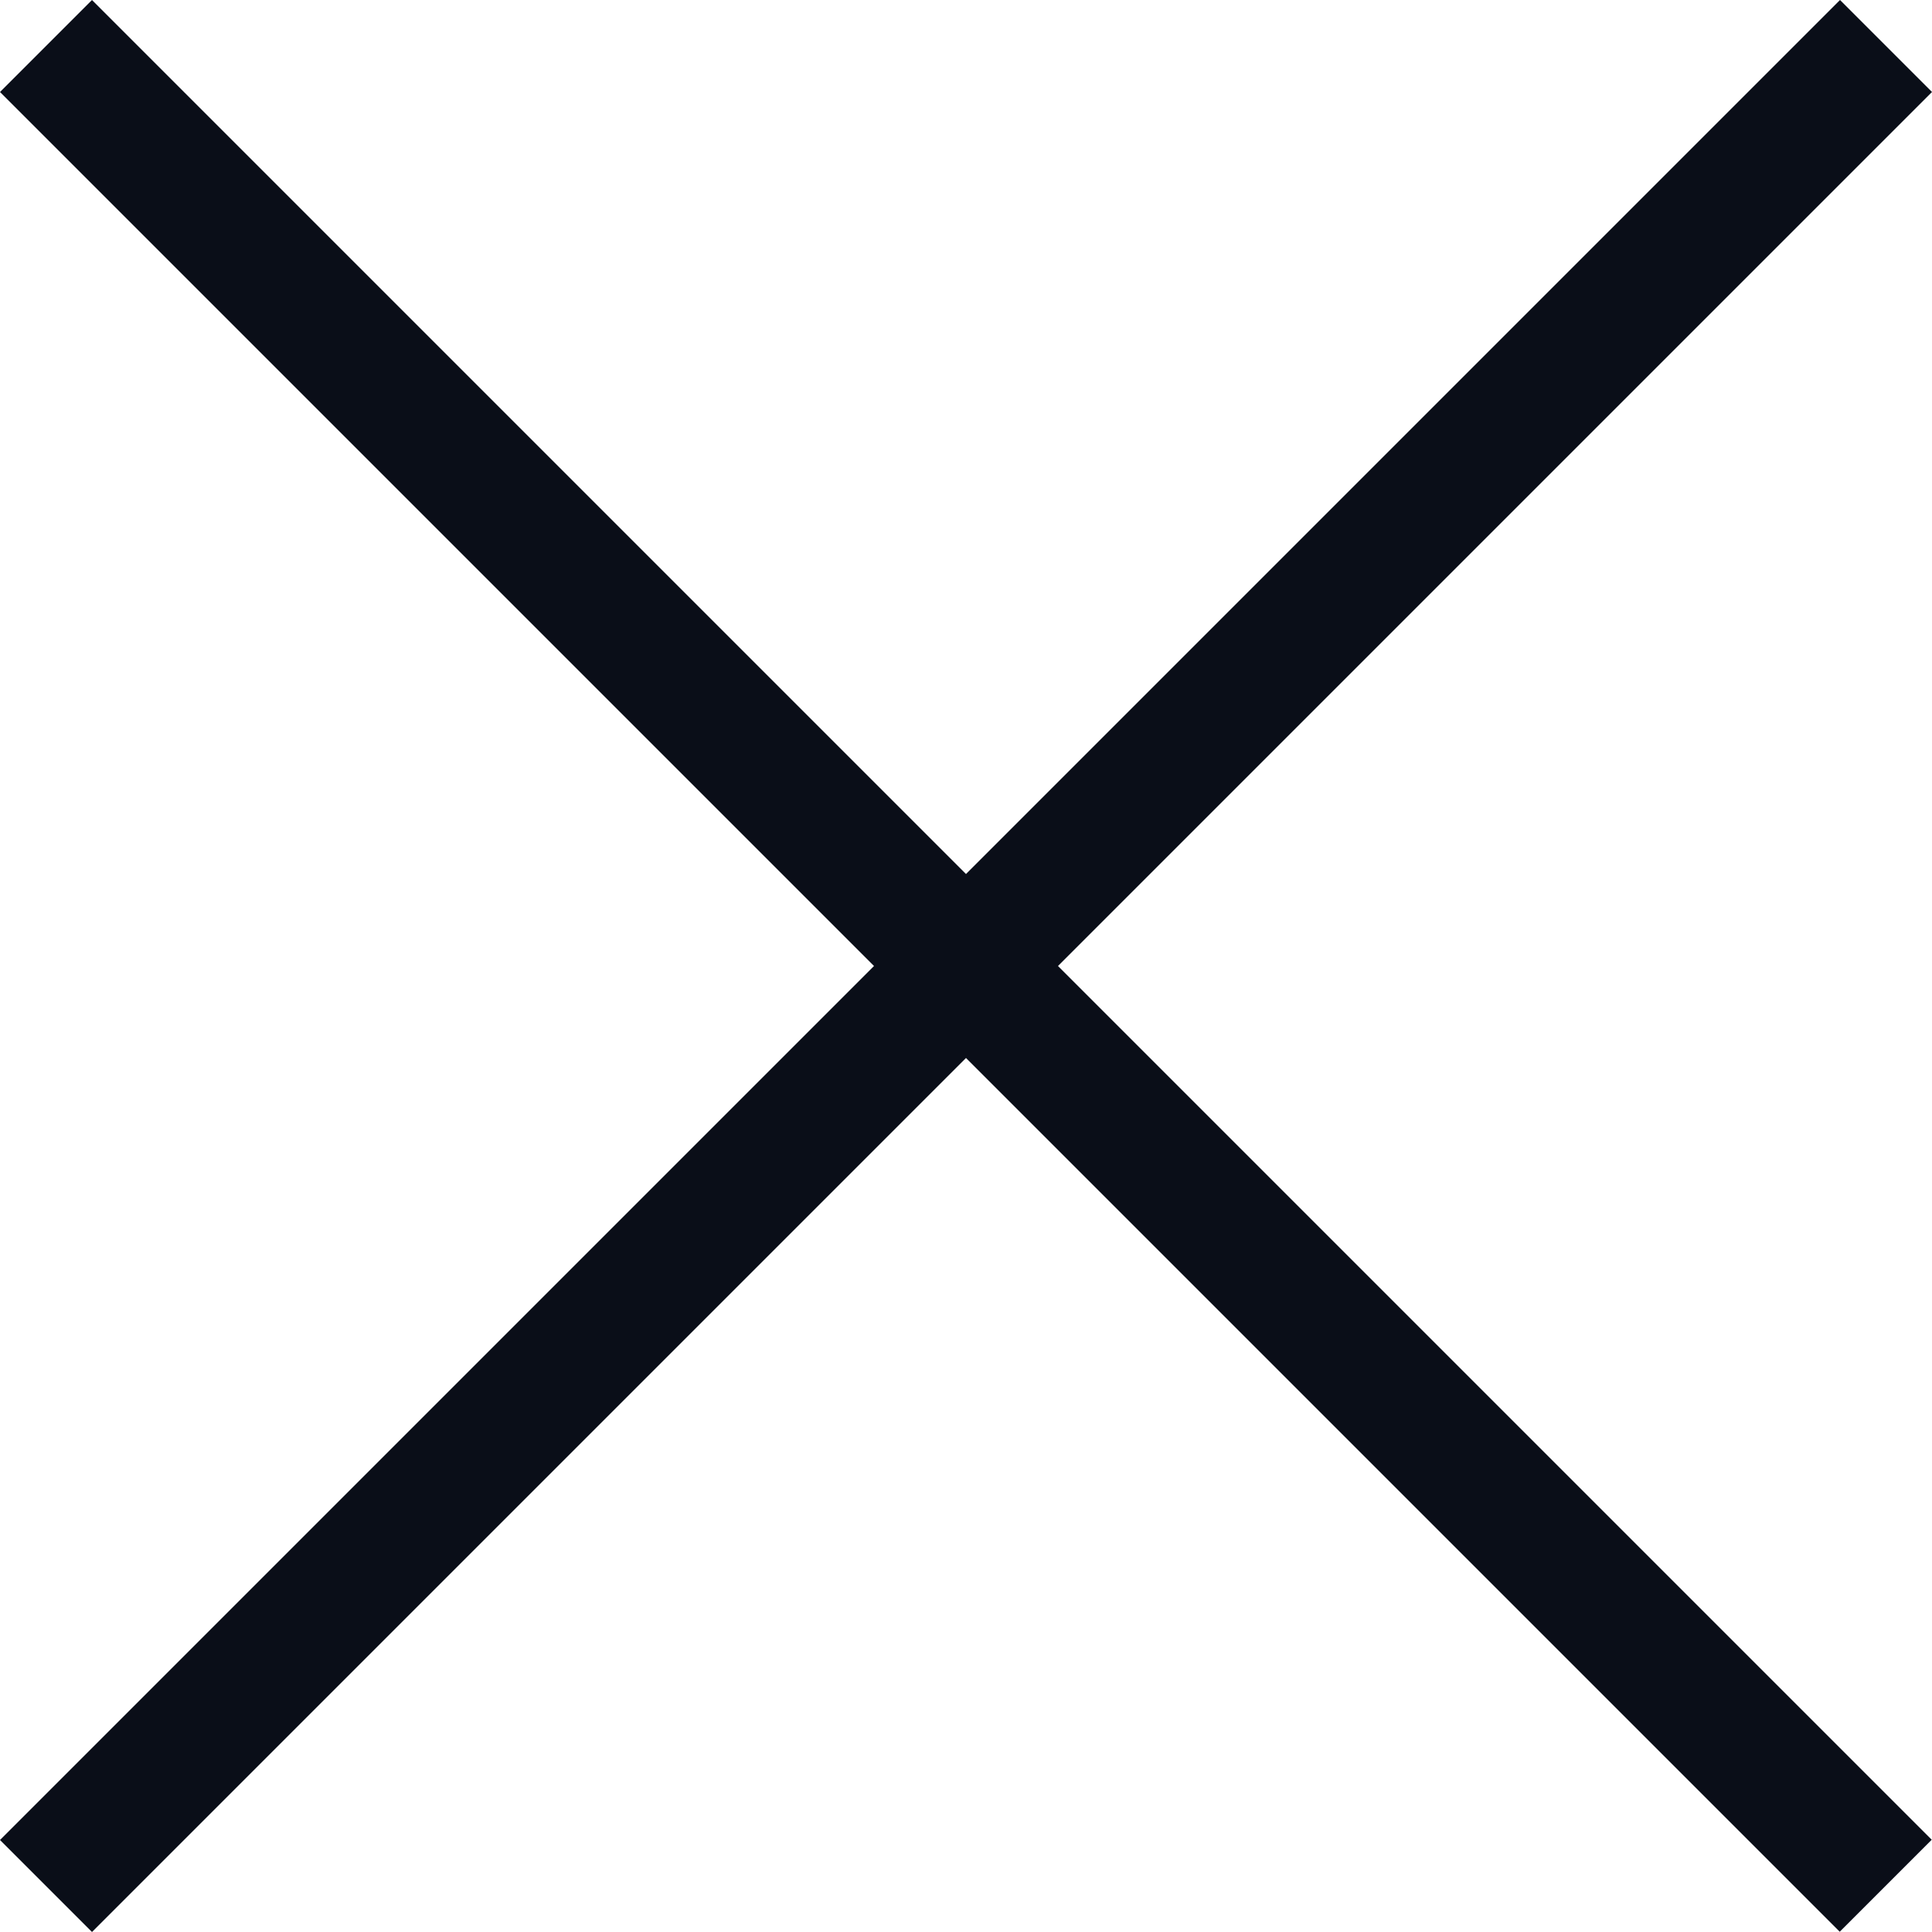
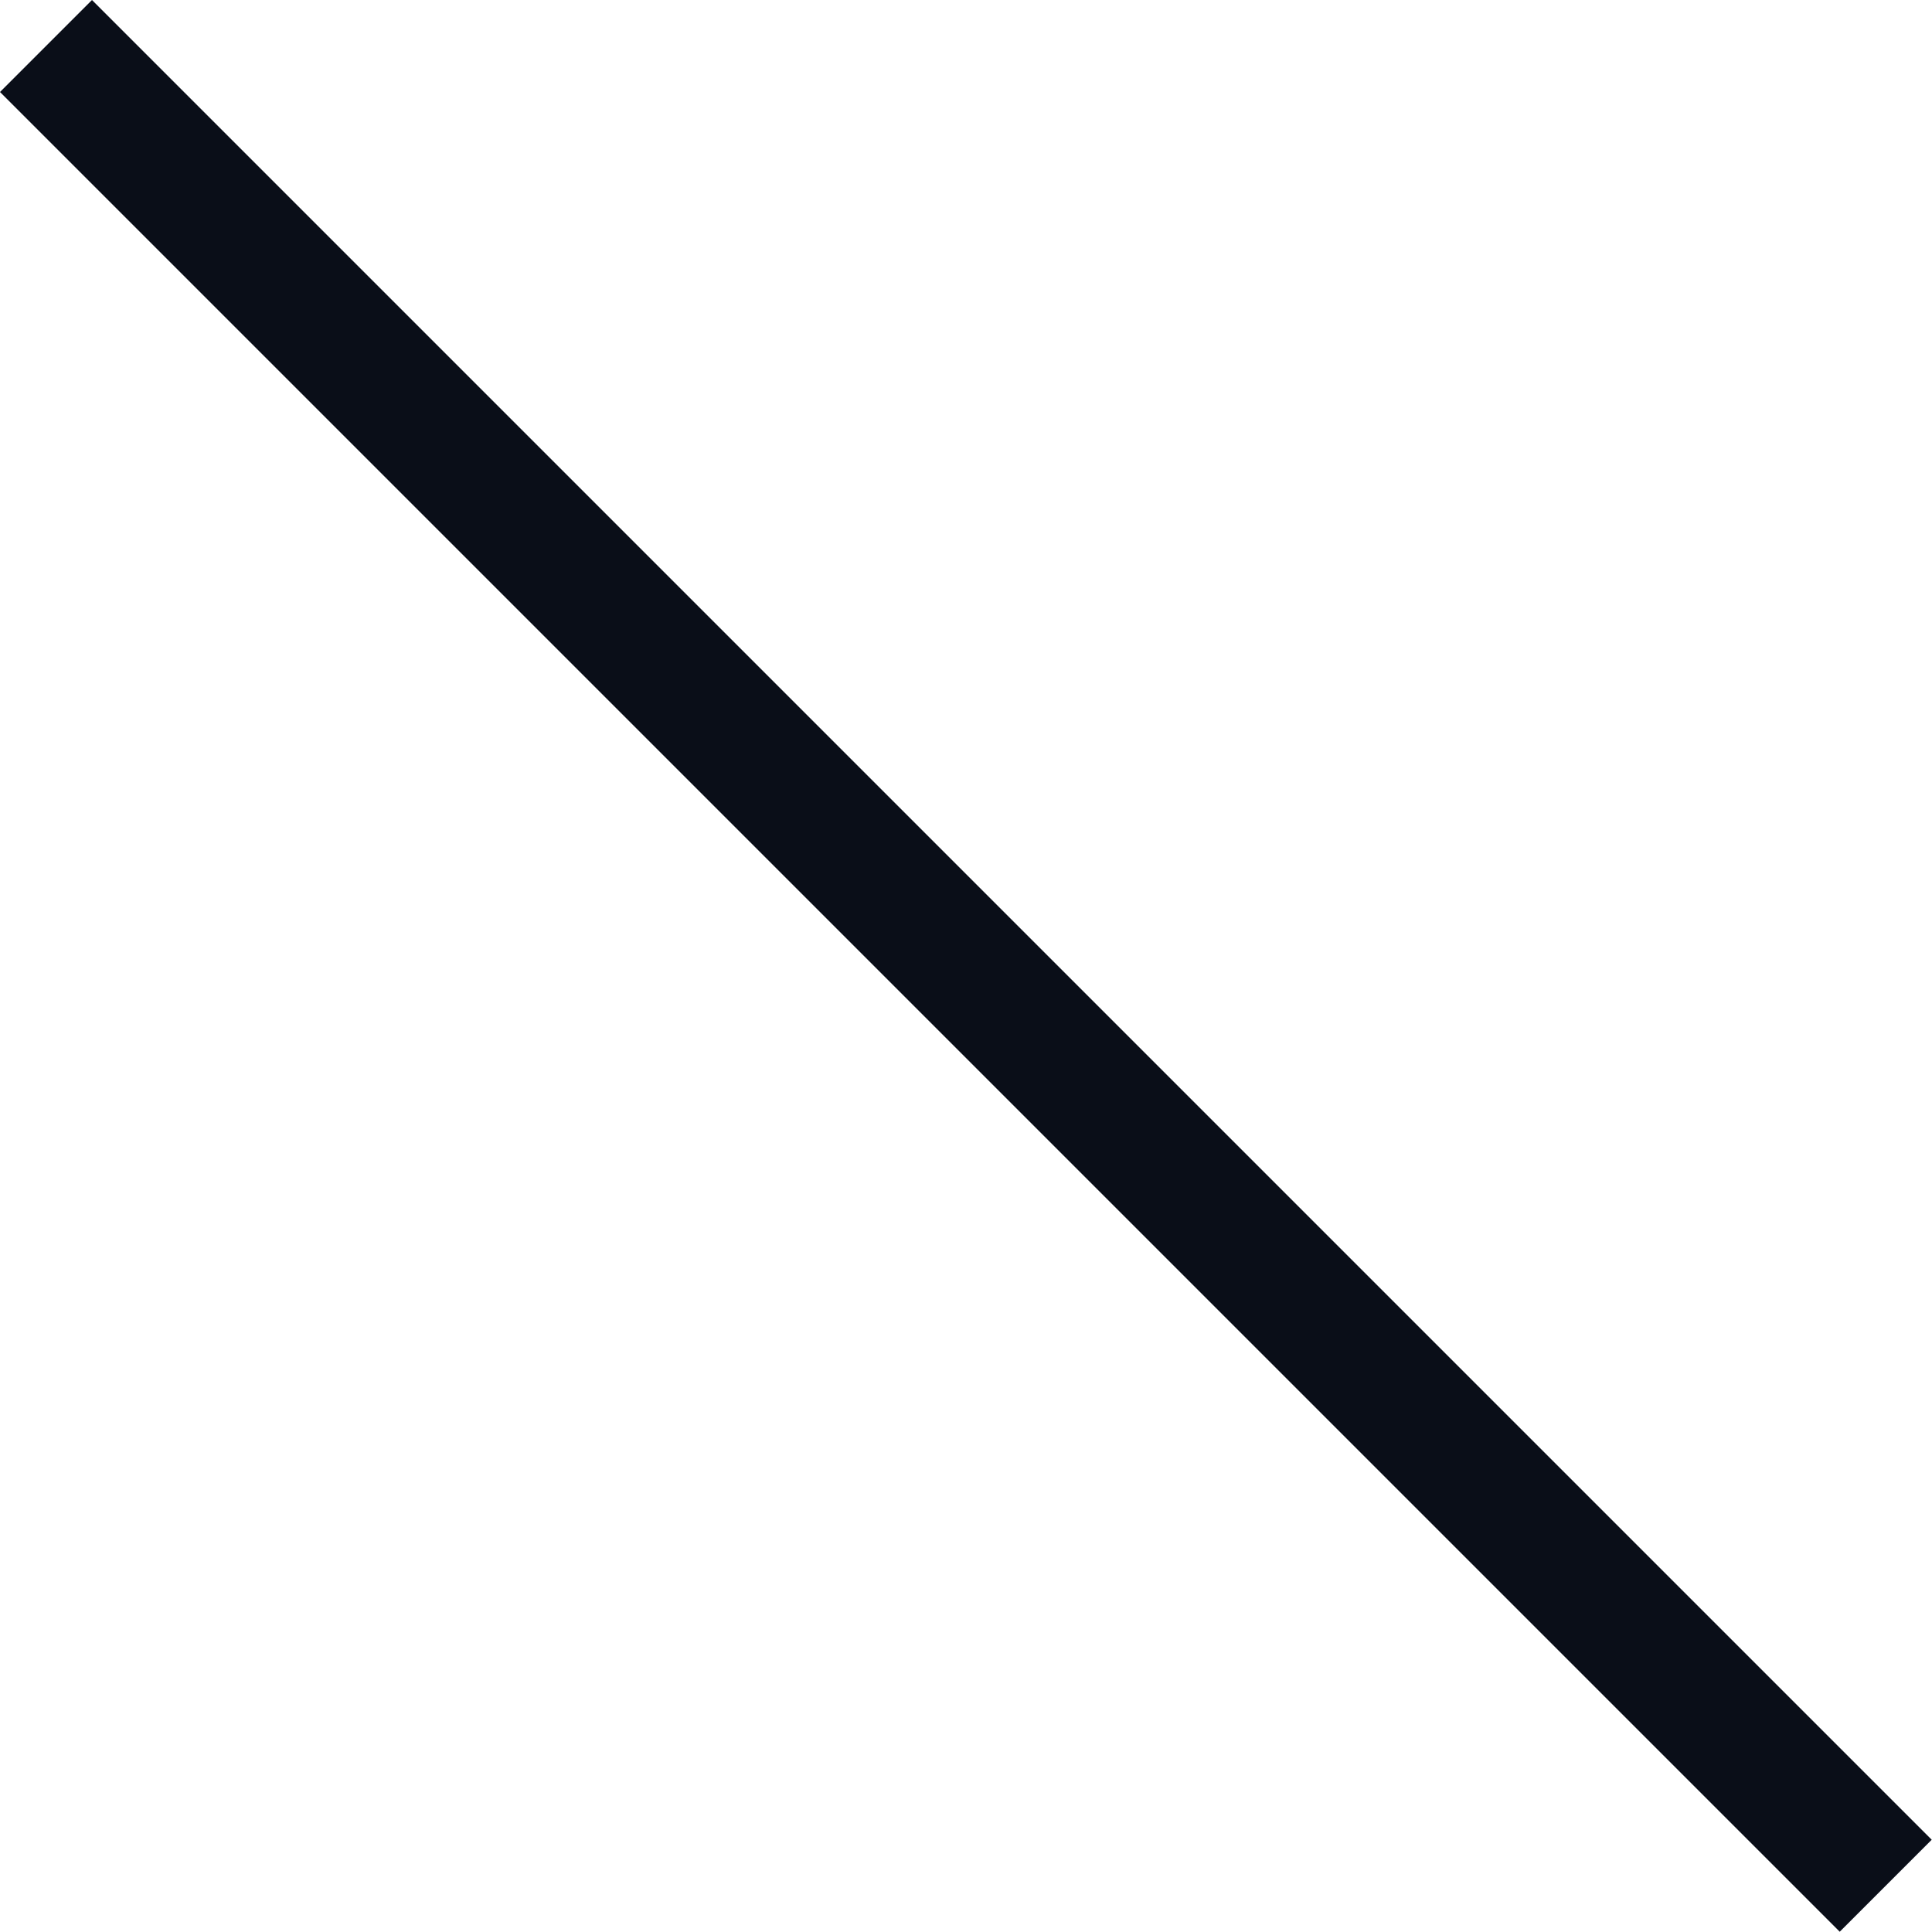
<svg xmlns="http://www.w3.org/2000/svg" width="32" height="32" viewBox="0 0 32 32" fill="none">
-   <rect y="30.476" width="43.1" height="2.155" transform="rotate(-45 0 30.476)" fill="#0A0E18" />
  <rect width="43.1" height="2.155" transform="matrix(0.707 0.707 0.707 -0.707 0 1.524)" fill="#0A0E18" />
</svg>